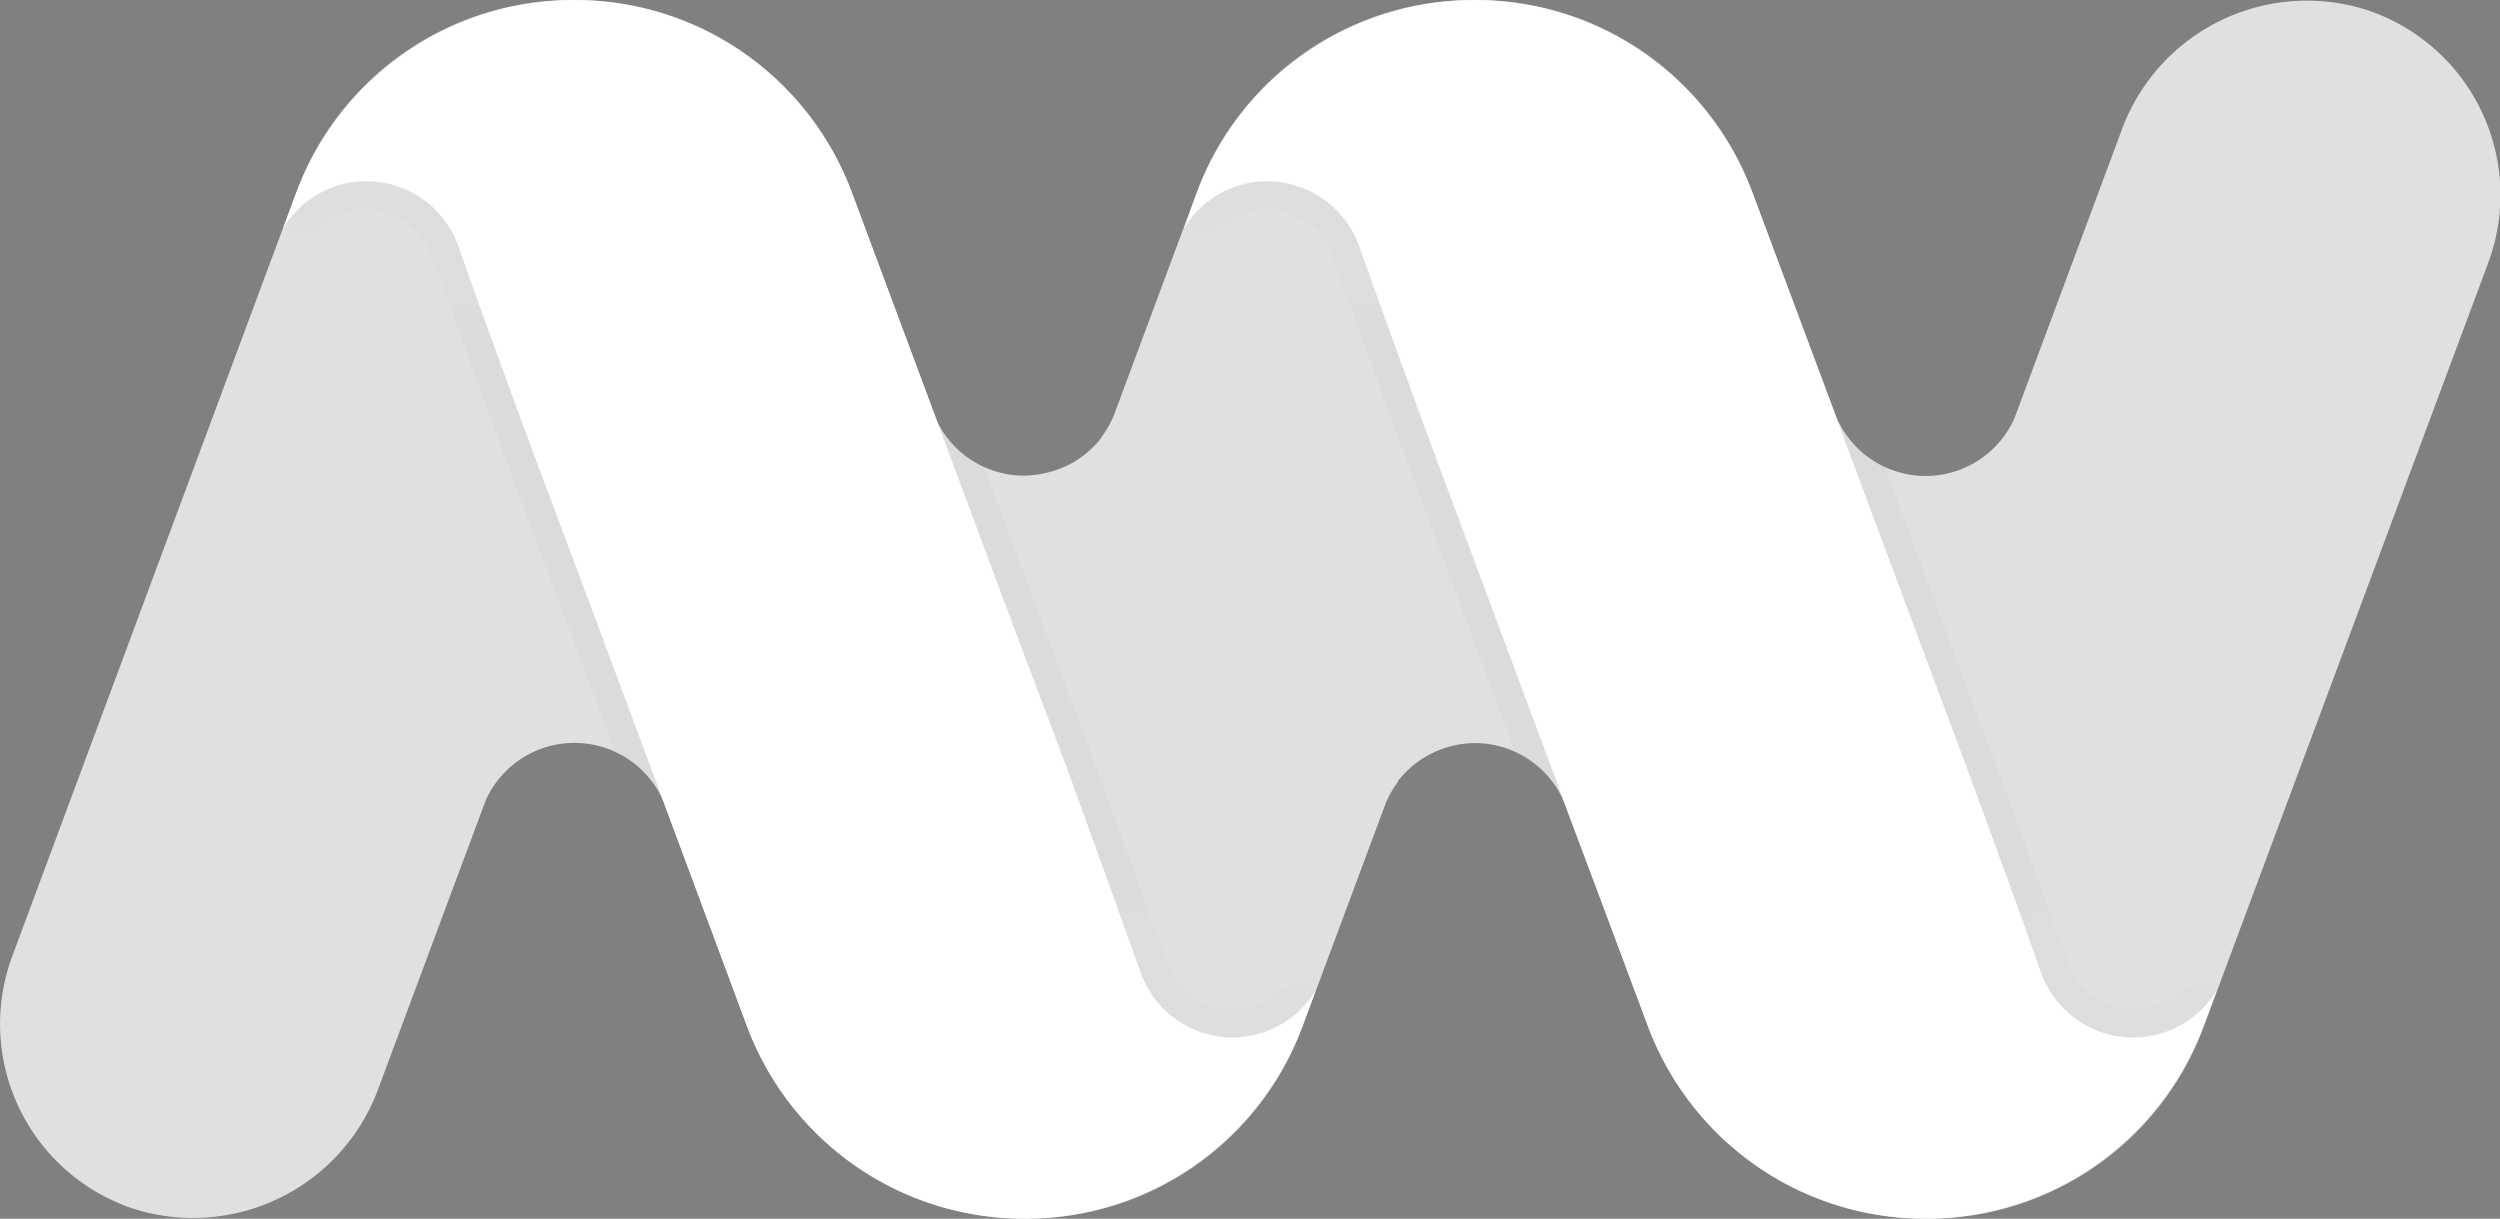
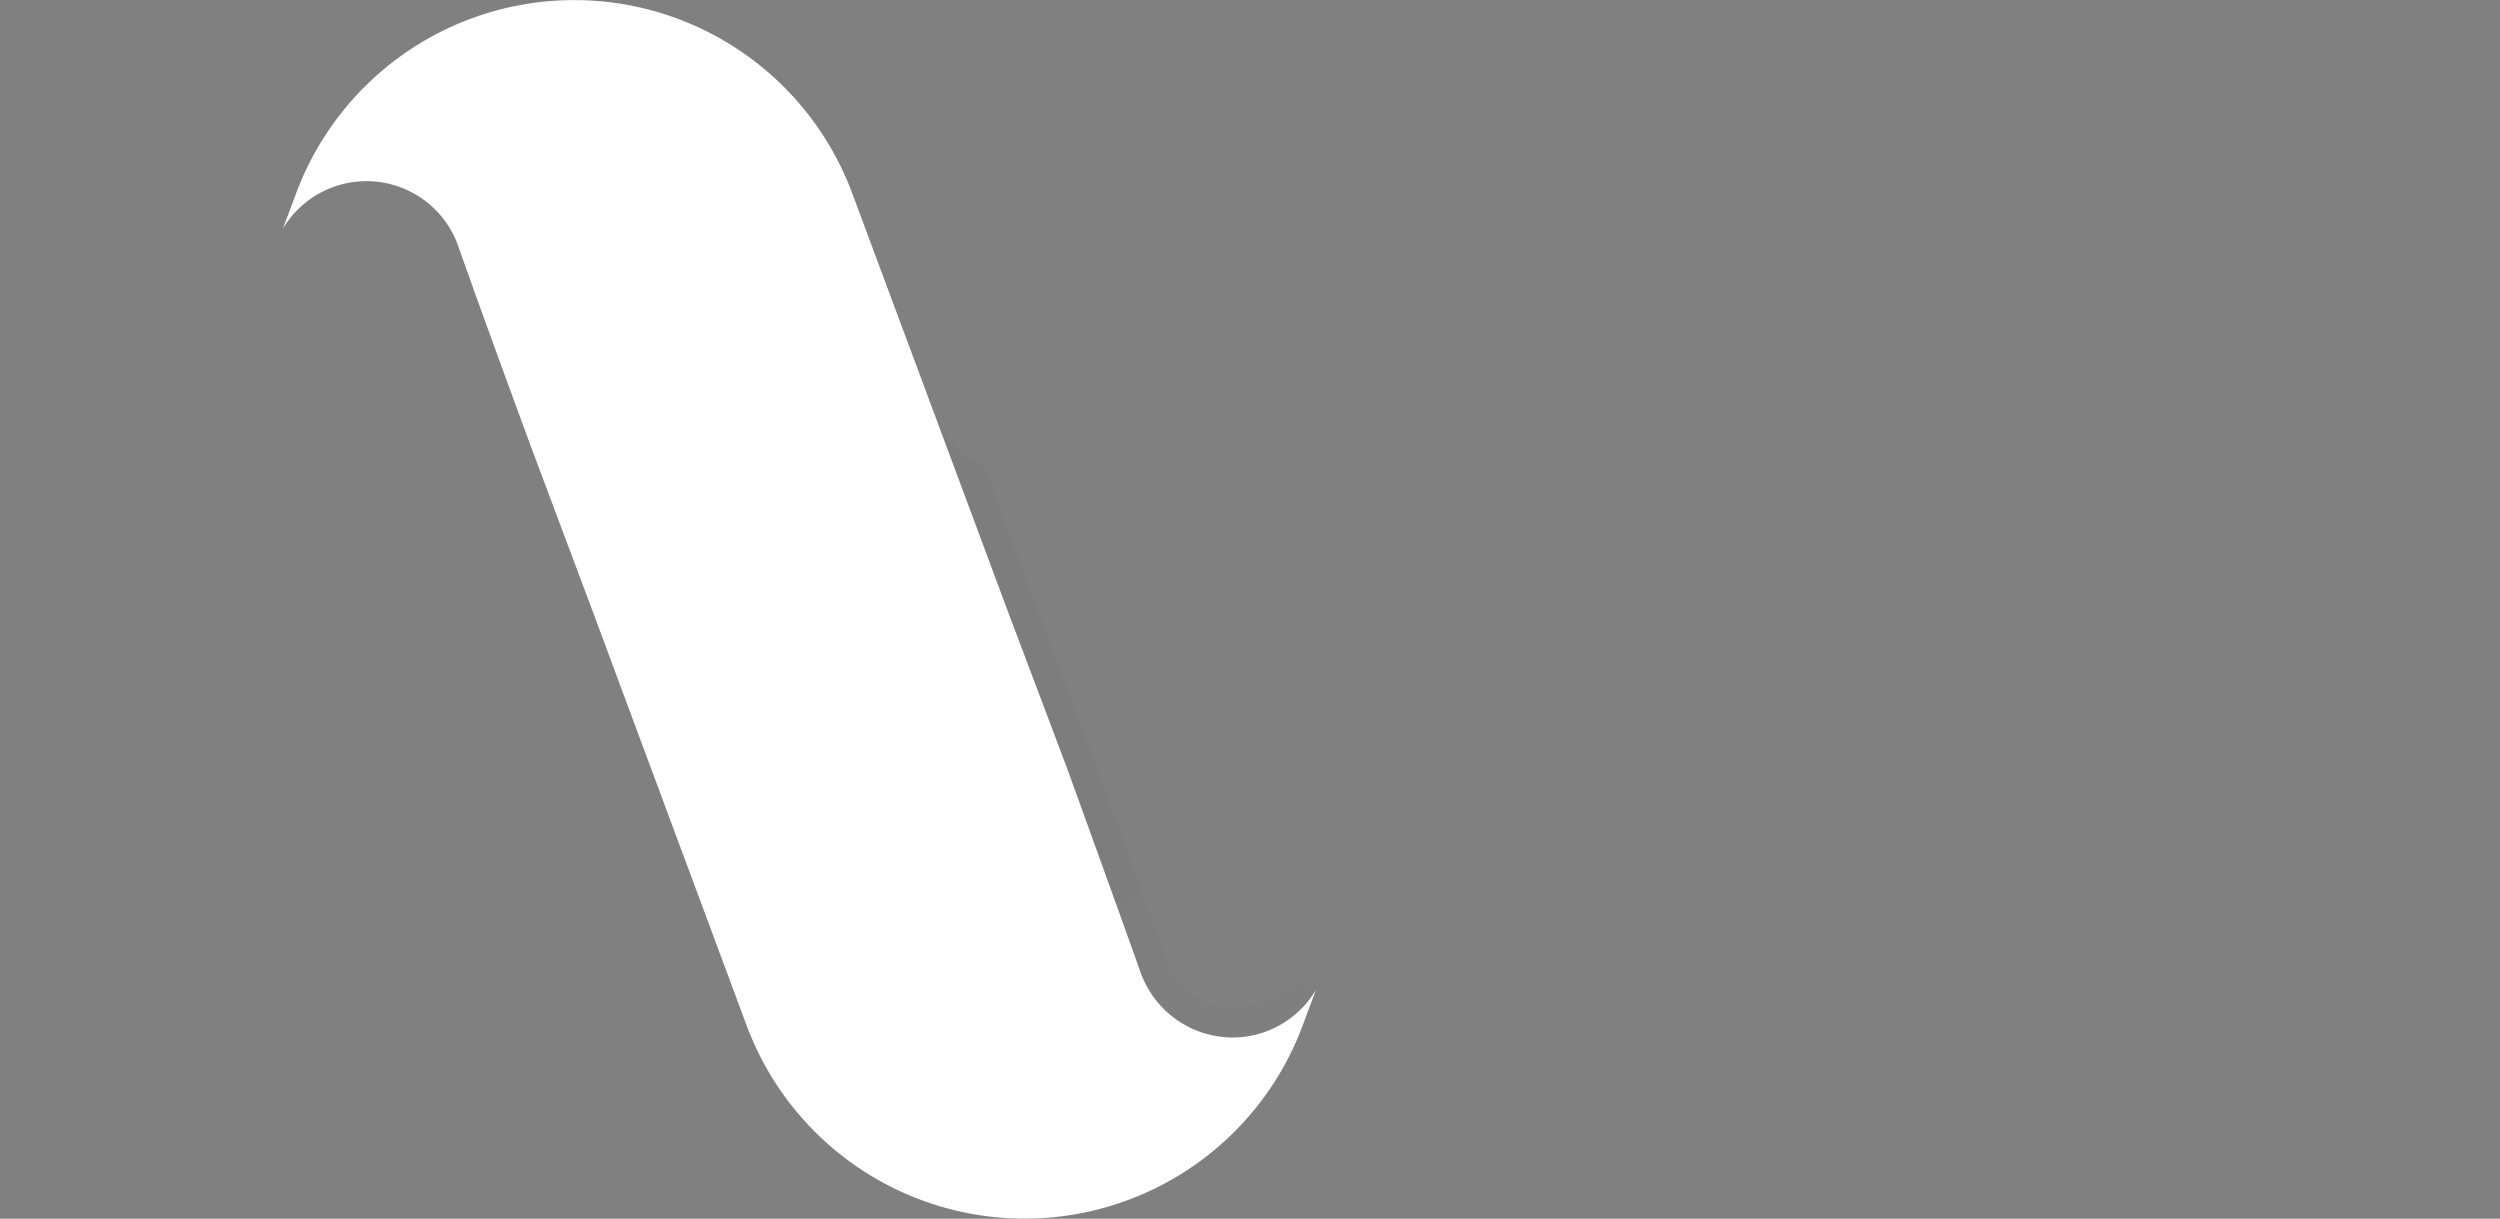
<svg xmlns="http://www.w3.org/2000/svg" xmlns:xlink="http://www.w3.org/1999/xlink" viewBox="0 0 215.39 105">
  <rect x="0" y="0" width="215.39" height="105" fill="#808080" stroke="none" />
  <defs>
    <style>.cls-1{fill:#e0e0e0;}.cls-2{fill:#fff;}.cls-3,.cls-4,.cls-5,.cls-6{opacity:0.05;}.cls-3{fill:url(#linear-gradient);}.cls-4{fill:url(#linear-gradient-2);}.cls-5{fill:url(#linear-gradient-3);}.cls-6{fill:url(#linear-gradient-4);}</style>
    <linearGradient id="linear-gradient" x1="26.35" y1="1.25" x2="36.71" y2="32.32" gradientUnits="userSpaceOnUse">
      <stop offset="0" stop-color="#e0e0e0" />
      <stop offset="0.03" stop-color="#d9d9d9" stop-opacity="0" />
      <stop offset="1" stop-opacity="0.5" />
    </linearGradient>
    <linearGradient id="linear-gradient-2" x1="-2889.09" y1="-3996.54" x2="-2878.73" y2="-3965.47" gradientTransform="translate(-2777.7 -3892.79) rotate(180)" xlink:href="#linear-gradient" />
    <linearGradient id="linear-gradient-3" x1="103.94" y1="1.25" x2="114.29" y2="32.32" xlink:href="#linear-gradient" />
    <linearGradient id="linear-gradient-4" x1="-2966.68" y1="-3996.54" x2="-2956.32" y2="-3965.47" gradientTransform="translate(-2777.7 -3892.79) rotate(180)" xlink:href="#linear-gradient" />
  </defs>
  <title>Asset 5</title>
  <g id="Layer_2" data-name="Layer 2">
    <g id="Influencer_DNA" data-name="Influencer DNA">
-       <path class="cls-1" d="M203.89.85A17,17,0,0,0,182.76,11.3L173.57,36a8.37,8.37,0,0,1-15.33,0L151,16.64A25.35,25.35,0,0,0,127.16,0h-.07a25.33,25.33,0,0,0-24,16.64l-7.07,19-.21.51c-.09.19-.19.37-.29.55a3.87,3.87,0,0,1-.27.43,5.07,5.07,0,0,1-.36.54l0,.05a8.58,8.58,0,0,1-1.18,1.23l-.19.16a6.72,6.72,0,0,1-.69.5l-.13.09A8.57,8.57,0,0,1,90,40.77h0a8.47,8.47,0,0,1-1.76.21,8.35,8.35,0,0,1-7.54-4.75l-7.3-19.59A25.33,25.33,0,0,0,49.5,0h0a25.33,25.33,0,0,0-24,16.64L1.06,82.37A16.77,16.77,0,0,0,11.5,104.14,17,17,0,0,0,32.63,93.7L41.83,69a8.37,8.37,0,0,1,15.32,0l7.2,19.34A25.37,25.37,0,0,0,88.24,105h.07a25.33,25.33,0,0,0,23.94-16.64l7.08-19a4.4,4.4,0,0,1,.21-.5,5.93,5.93,0,0,1,.29-.56l.26-.43c.12-.18.23-.36.36-.53l0-.06a8.58,8.58,0,0,1,1.18-1.23l.19-.16c.22-.18.44-.34.68-.5l.14-.08a8.53,8.53,0,0,1,2.66-1.09h0a8.55,8.55,0,0,1,1.76-.2,8.37,8.37,0,0,1,7.55,4.75L142,88.36A25.34,25.34,0,0,0,165.9,105h0a25.36,25.36,0,0,0,24-16.64l24.48-65.73A16.79,16.79,0,0,0,203.89.85Z" />
      <path class="cls-2" d="M106.17,89.39a8.45,8.45,0,0,1-7.94-5.72C96.69,79.33,94.45,73.15,92,66.36h0L86.77,52.5,73.42,16.64a25.56,25.56,0,0,0-47.9,0l-1.15,3.07a8.38,8.38,0,0,1,15.15,1.61c1.53,4.34,3.78,10.52,6.28,17.31h0L51,52.5,64.33,88.36a25.56,25.56,0,0,0,47.9,0l1.14-3.07A8.37,8.37,0,0,1,106.17,89.39Z" />
-       <path class="cls-3" d="M51,52.56,45.81,38.69h0c-2.5-6.79-4.75-13-6.28-17.31a8.38,8.38,0,0,0-15.15-1.61,2.93,2.93,0,0,0,3.39-.34,6,6,0,0,1,3.82-1.37,6.09,6.09,0,0,1,5.68,4.12c1.41,4,3.52,9.82,6.29,17.34l.78,2.11h0L53,64.77a8.42,8.42,0,0,1,4,3.85Z" />
      <path class="cls-4" d="M86.77,52.44l5.17,13.87h0c2.5,6.79,4.74,13,6.28,17.31a8.37,8.37,0,0,0,15.14,1.62,2.93,2.93,0,0,0-3.38.33,5.94,5.94,0,0,1-3.82,1.37,6.08,6.08,0,0,1-5.68-4.11C99.08,78.83,97,73,94.2,65.48l-.78-2.12h0L84.78,40.23a8.42,8.42,0,0,1-4-3.85Z" />
-       <path class="cls-2" d="M183.76,89.39a8.46,8.46,0,0,1-7.95-5.72c-1.53-4.34-3.78-10.52-6.28-17.31h0L164.36,52.5,151,16.64a25.56,25.56,0,0,0-47.9,0L102,19.71a8.36,8.36,0,0,1,7.2-4.1,8.45,8.45,0,0,1,7.94,5.71c1.54,4.34,3.79,10.52,6.28,17.31h0l5.17,13.87,13.36,35.86a25.56,25.56,0,0,0,47.9,0L191,85.29A8.39,8.39,0,0,1,183.76,89.39Z" />
-       <path class="cls-5" d="M128.56,52.56l-5.17-13.87h0c-2.49-6.79-4.74-13-6.28-17.31a8.45,8.45,0,0,0-7.94-5.71,8.36,8.36,0,0,0-7.2,4.1,2.93,2.93,0,0,0,3.39-.34,6,6,0,0,1,3.81-1.37,6.1,6.1,0,0,1,5.69,4.12c1.4,4,3.52,9.82,6.28,17.34l.78,2.11h0l8.62,23.14a8.38,8.38,0,0,1,4,3.85Z" />
-       <path class="cls-6" d="M164.36,52.44l5.16,13.87h0c2.5,6.79,4.75,13,6.28,17.31A8.38,8.38,0,0,0,191,85.23a3,3,0,0,0-3.39.33,5.91,5.91,0,0,1-3.81,1.37,6.08,6.08,0,0,1-5.69-4.11c-1.41-4-3.52-9.82-6.29-17.34L171,63.36h0l-8.62-23.14a8.47,8.47,0,0,1-4-3.85Z" />
    </g>
  </g>
</svg>